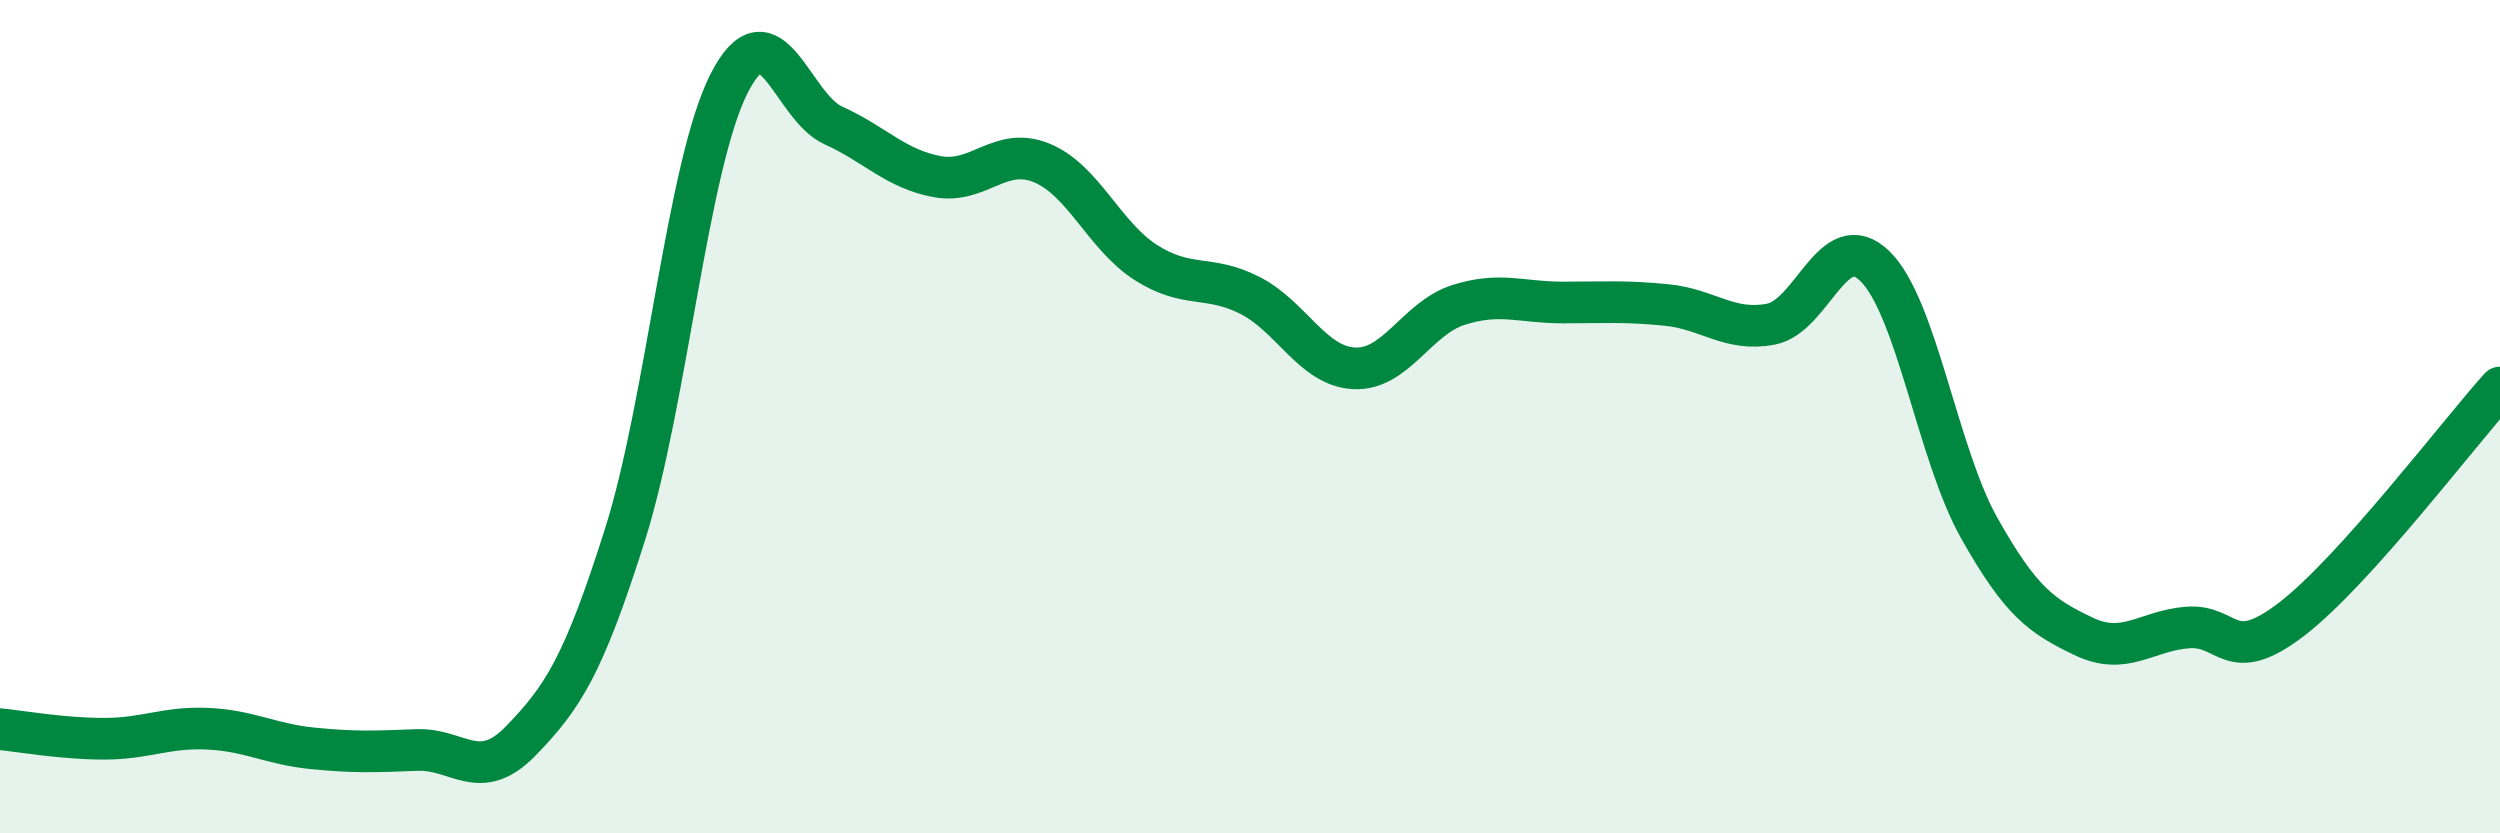
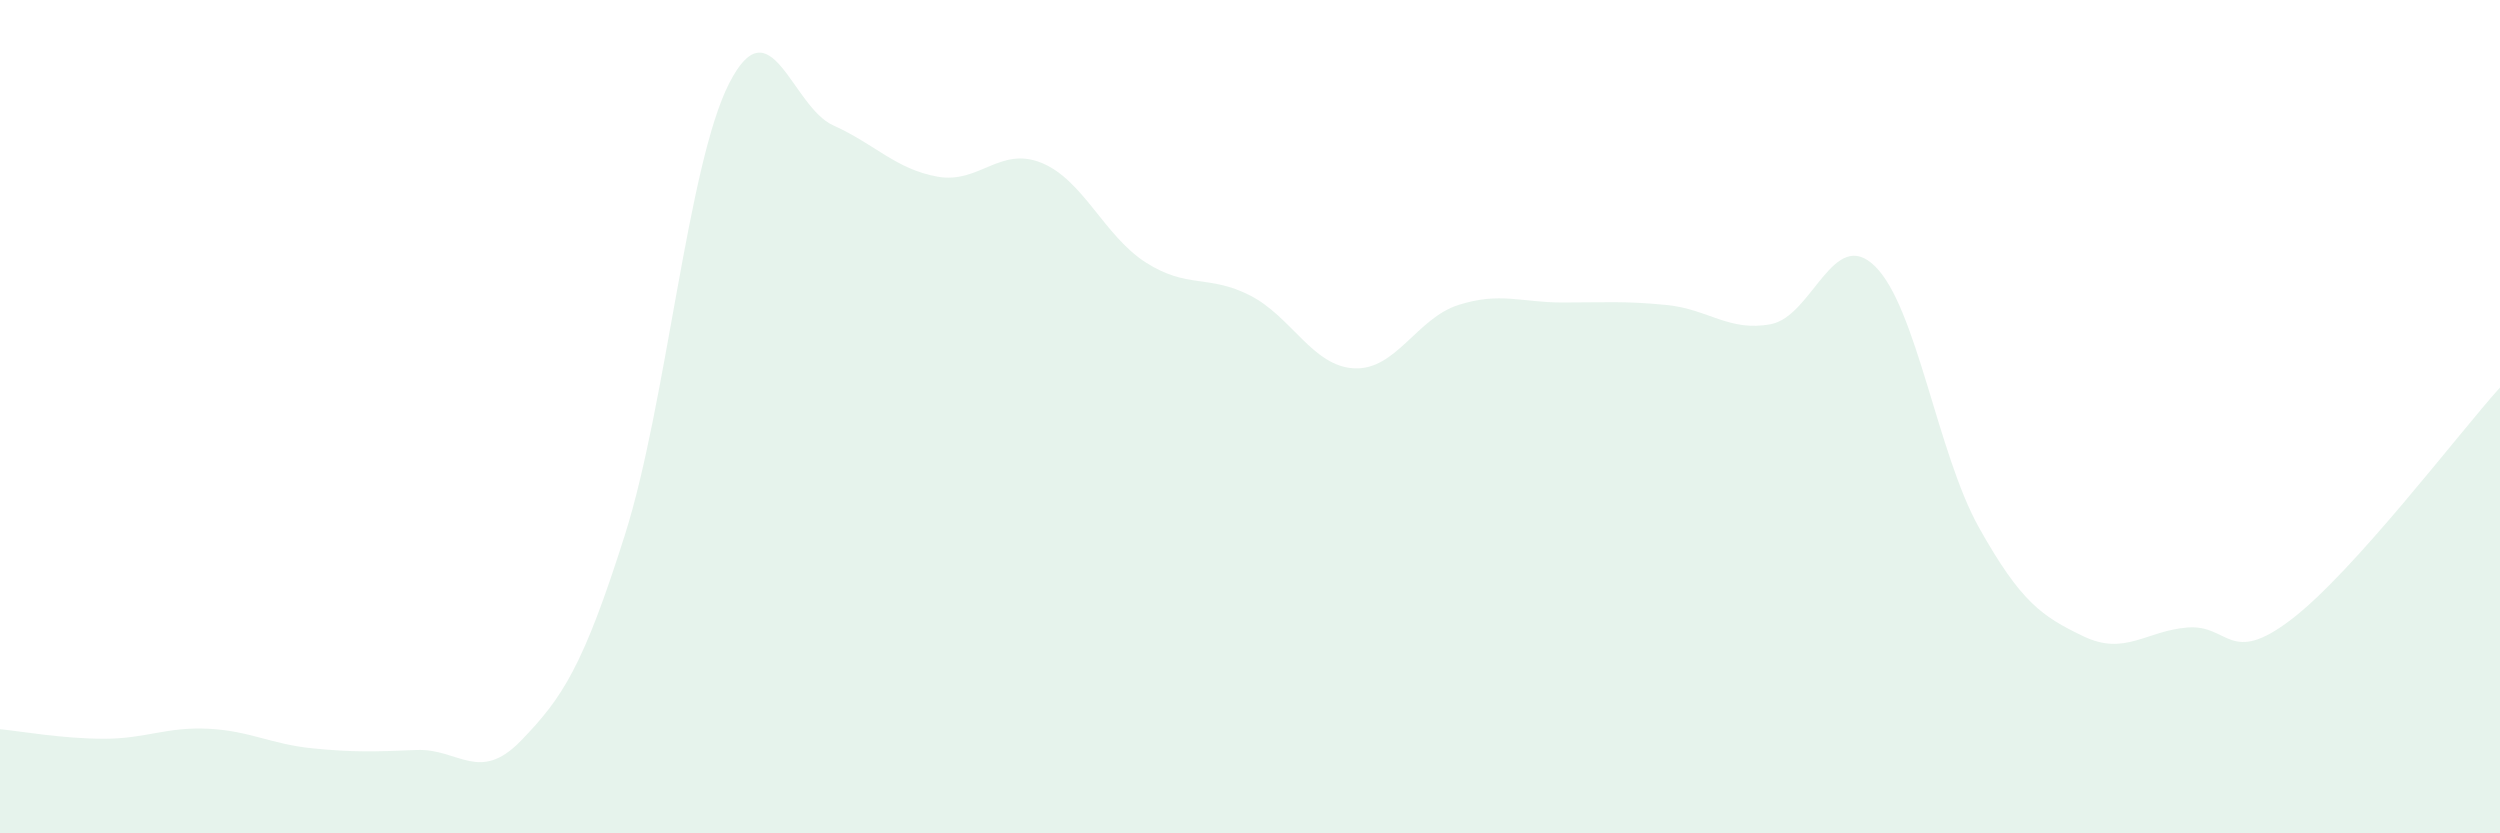
<svg xmlns="http://www.w3.org/2000/svg" width="60" height="20" viewBox="0 0 60 20">
  <path d="M 0,17.5 C 0.5,17.55 1.5,17.73 2.5,17.73 C 3.5,17.73 4,17.44 5,17.49 C 6,17.54 6.5,17.86 7.5,17.96 C 8.5,18.06 9,18.04 10,18 C 11,17.96 11.5,18.81 12.5,17.78 C 13.5,16.75 14,15.99 15,12.83 C 16,9.67 16.5,3.96 17.5,2 C 18.5,0.04 19,2.56 20,3.01 C 21,3.46 21.5,4.06 22.5,4.24 C 23.5,4.42 24,3.5 25,3.91 C 26,4.32 26.5,5.66 27.5,6.3 C 28.5,6.94 29,6.58 30,7.09 C 31,7.6 31.5,8.79 32.5,8.84 C 33.5,8.89 34,7.64 35,7.32 C 36,7 36.5,7.26 37.5,7.26 C 38.5,7.26 39,7.22 40,7.32 C 41,7.42 41.5,7.97 42.5,7.78 C 43.5,7.59 44,5.41 45,6.39 C 46,7.37 46.5,10.89 47.5,12.67 C 48.5,14.45 49,14.79 50,15.27 C 51,15.75 51.5,15.14 52.5,15.06 C 53.5,14.98 53.5,16.01 55,14.86 C 56.5,13.71 59,10.41 60,9.3L60 20L0 20Z" fill="#008740" opacity="0.1" stroke-linecap="round" stroke-linejoin="round" />
-   <path d="M 0,17.5 C 0.5,17.55 1.5,17.73 2.5,17.73 C 3.5,17.73 4,17.44 5,17.49 C 6,17.54 6.5,17.86 7.5,17.96 C 8.5,18.06 9,18.04 10,18 C 11,17.96 11.5,18.81 12.5,17.78 C 13.5,16.75 14,15.99 15,12.83 C 16,9.67 16.5,3.96 17.5,2 C 18.5,0.04 19,2.56 20,3.01 C 21,3.46 21.5,4.06 22.5,4.24 C 23.5,4.42 24,3.5 25,3.91 C 26,4.32 26.5,5.66 27.5,6.3 C 28.5,6.94 29,6.58 30,7.09 C 31,7.6 31.5,8.79 32.5,8.84 C 33.5,8.89 34,7.64 35,7.32 C 36,7 36.5,7.26 37.5,7.26 C 38.5,7.26 39,7.22 40,7.32 C 41,7.42 41.5,7.97 42.5,7.78 C 43.5,7.59 44,5.41 45,6.39 C 46,7.37 46.5,10.89 47.5,12.67 C 48.5,14.45 49,14.79 50,15.27 C 51,15.75 51.5,15.14 52.5,15.06 C 53.5,14.98 53.5,16.01 55,14.86 C 56.5,13.71 59,10.41 60,9.3" stroke="#008740" stroke-width="1" fill="none" stroke-linecap="round" stroke-linejoin="round" />
</svg>